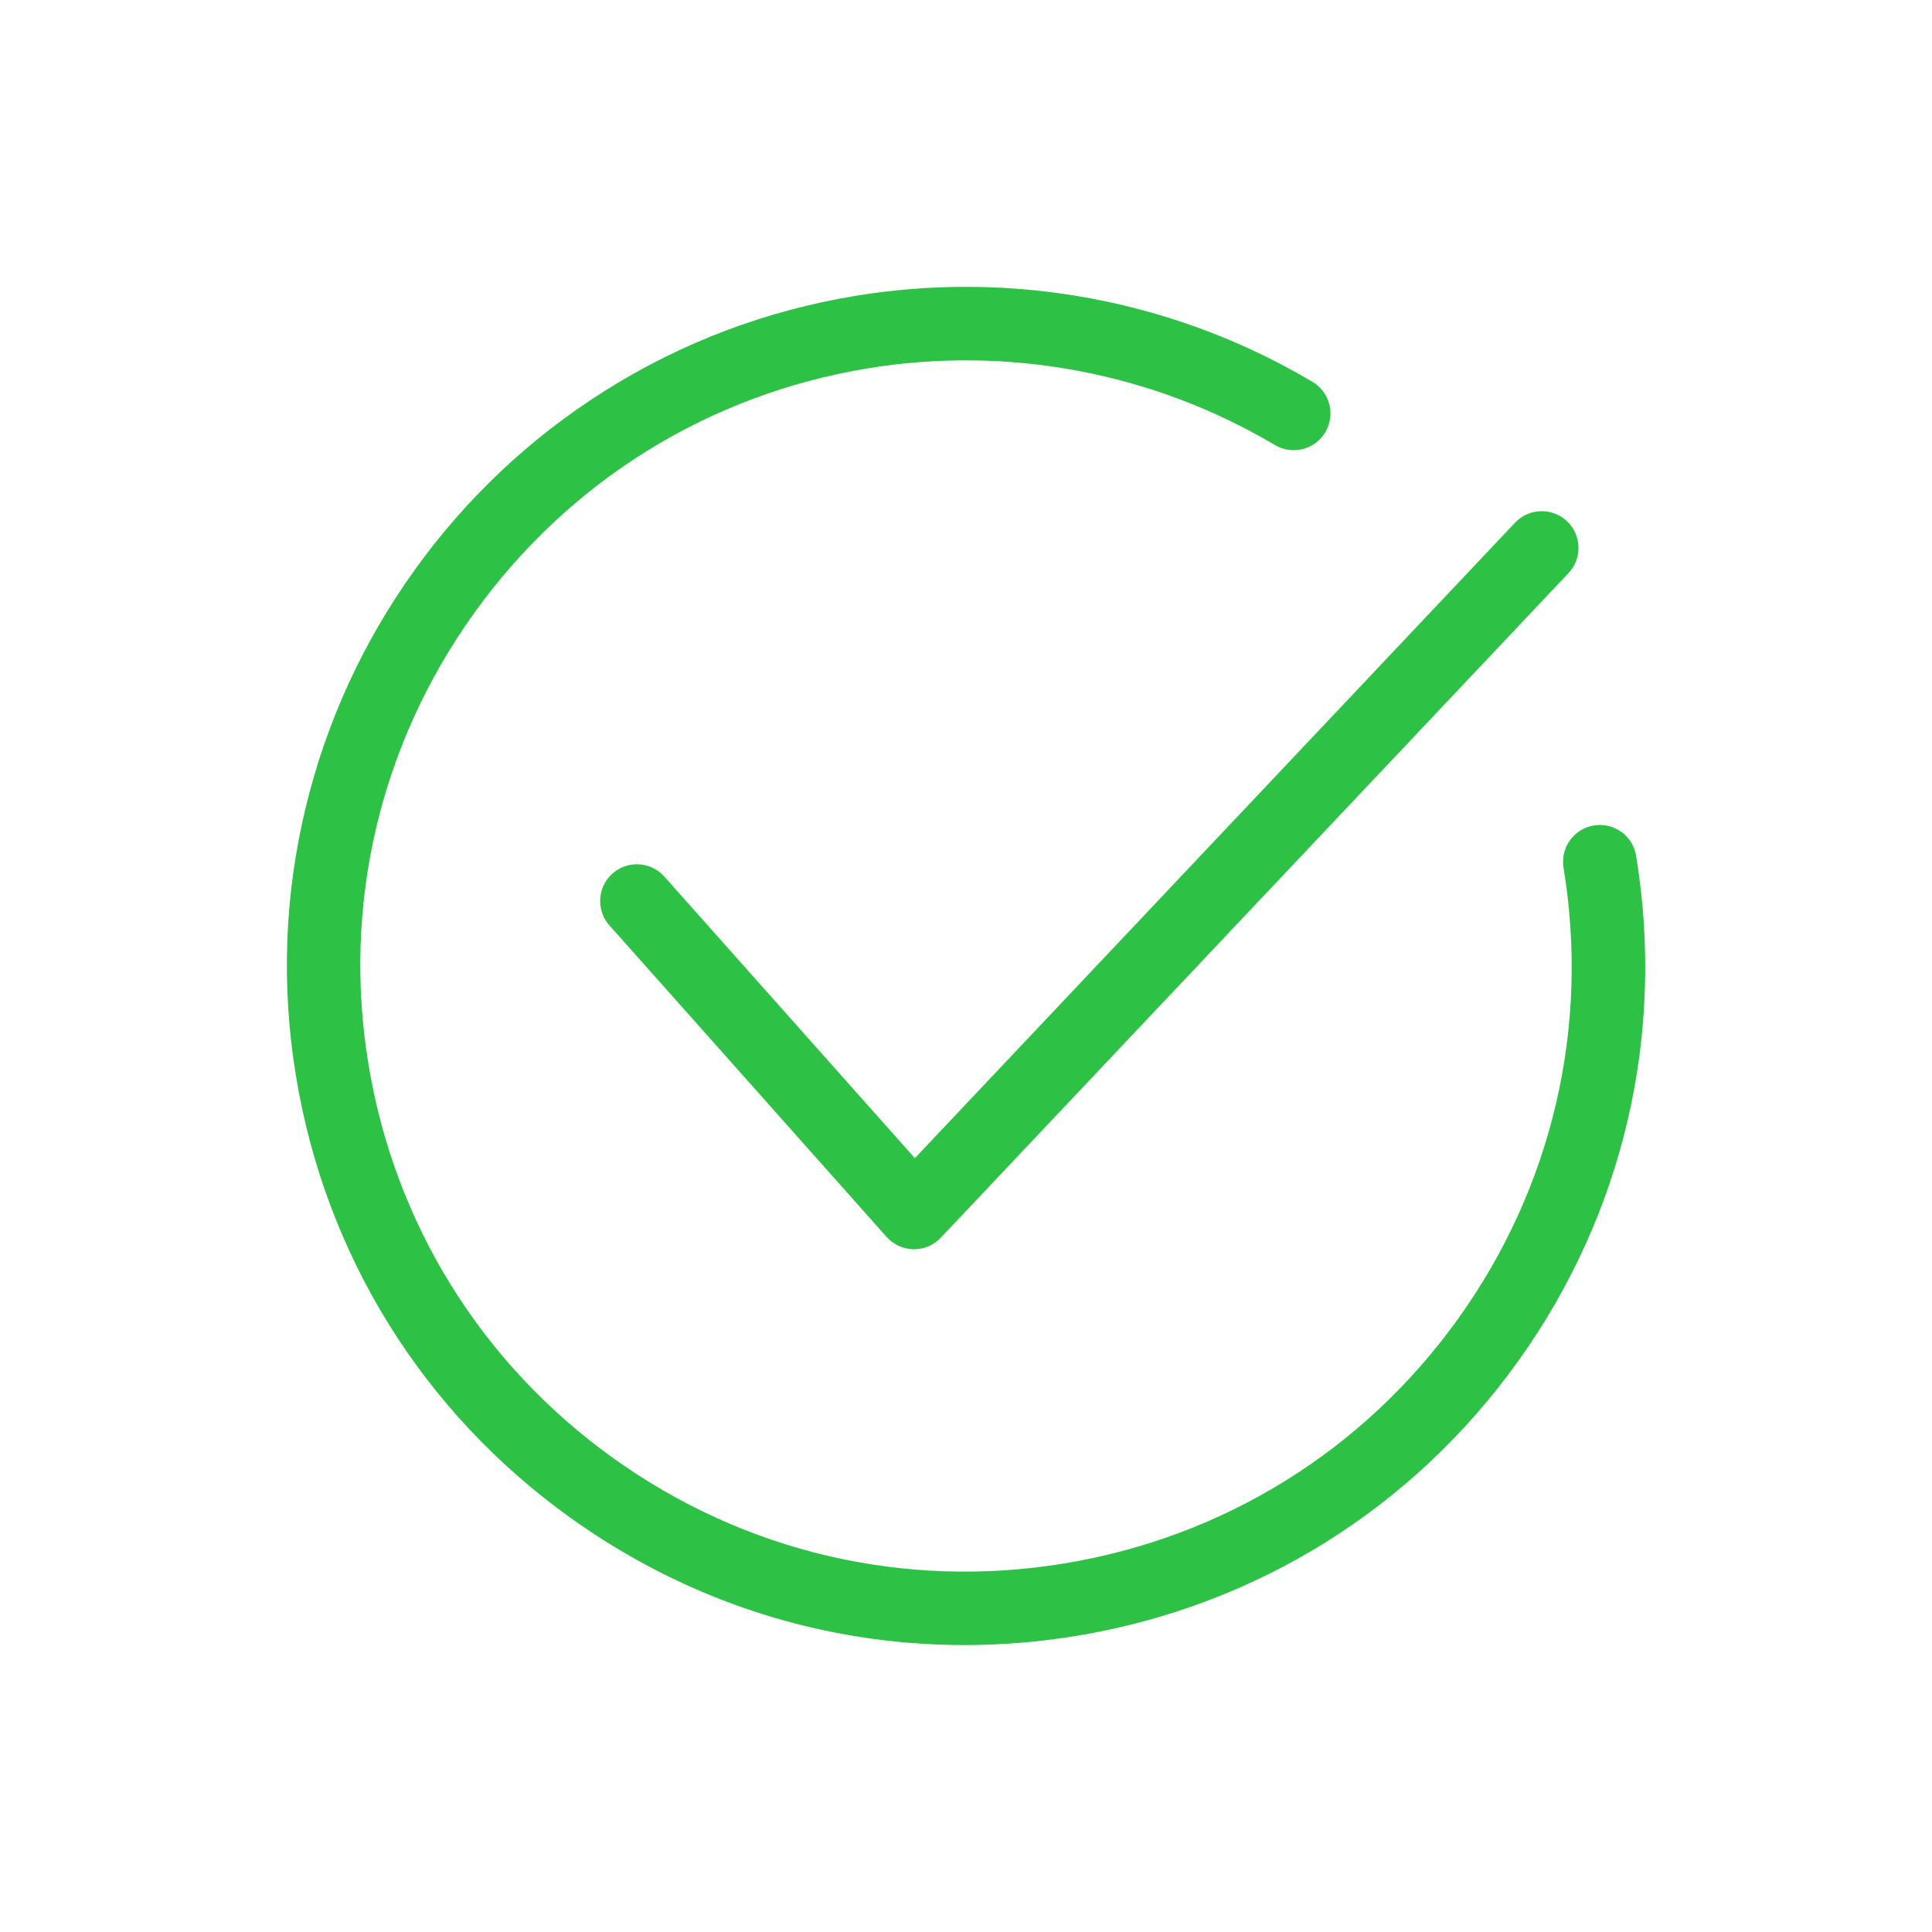
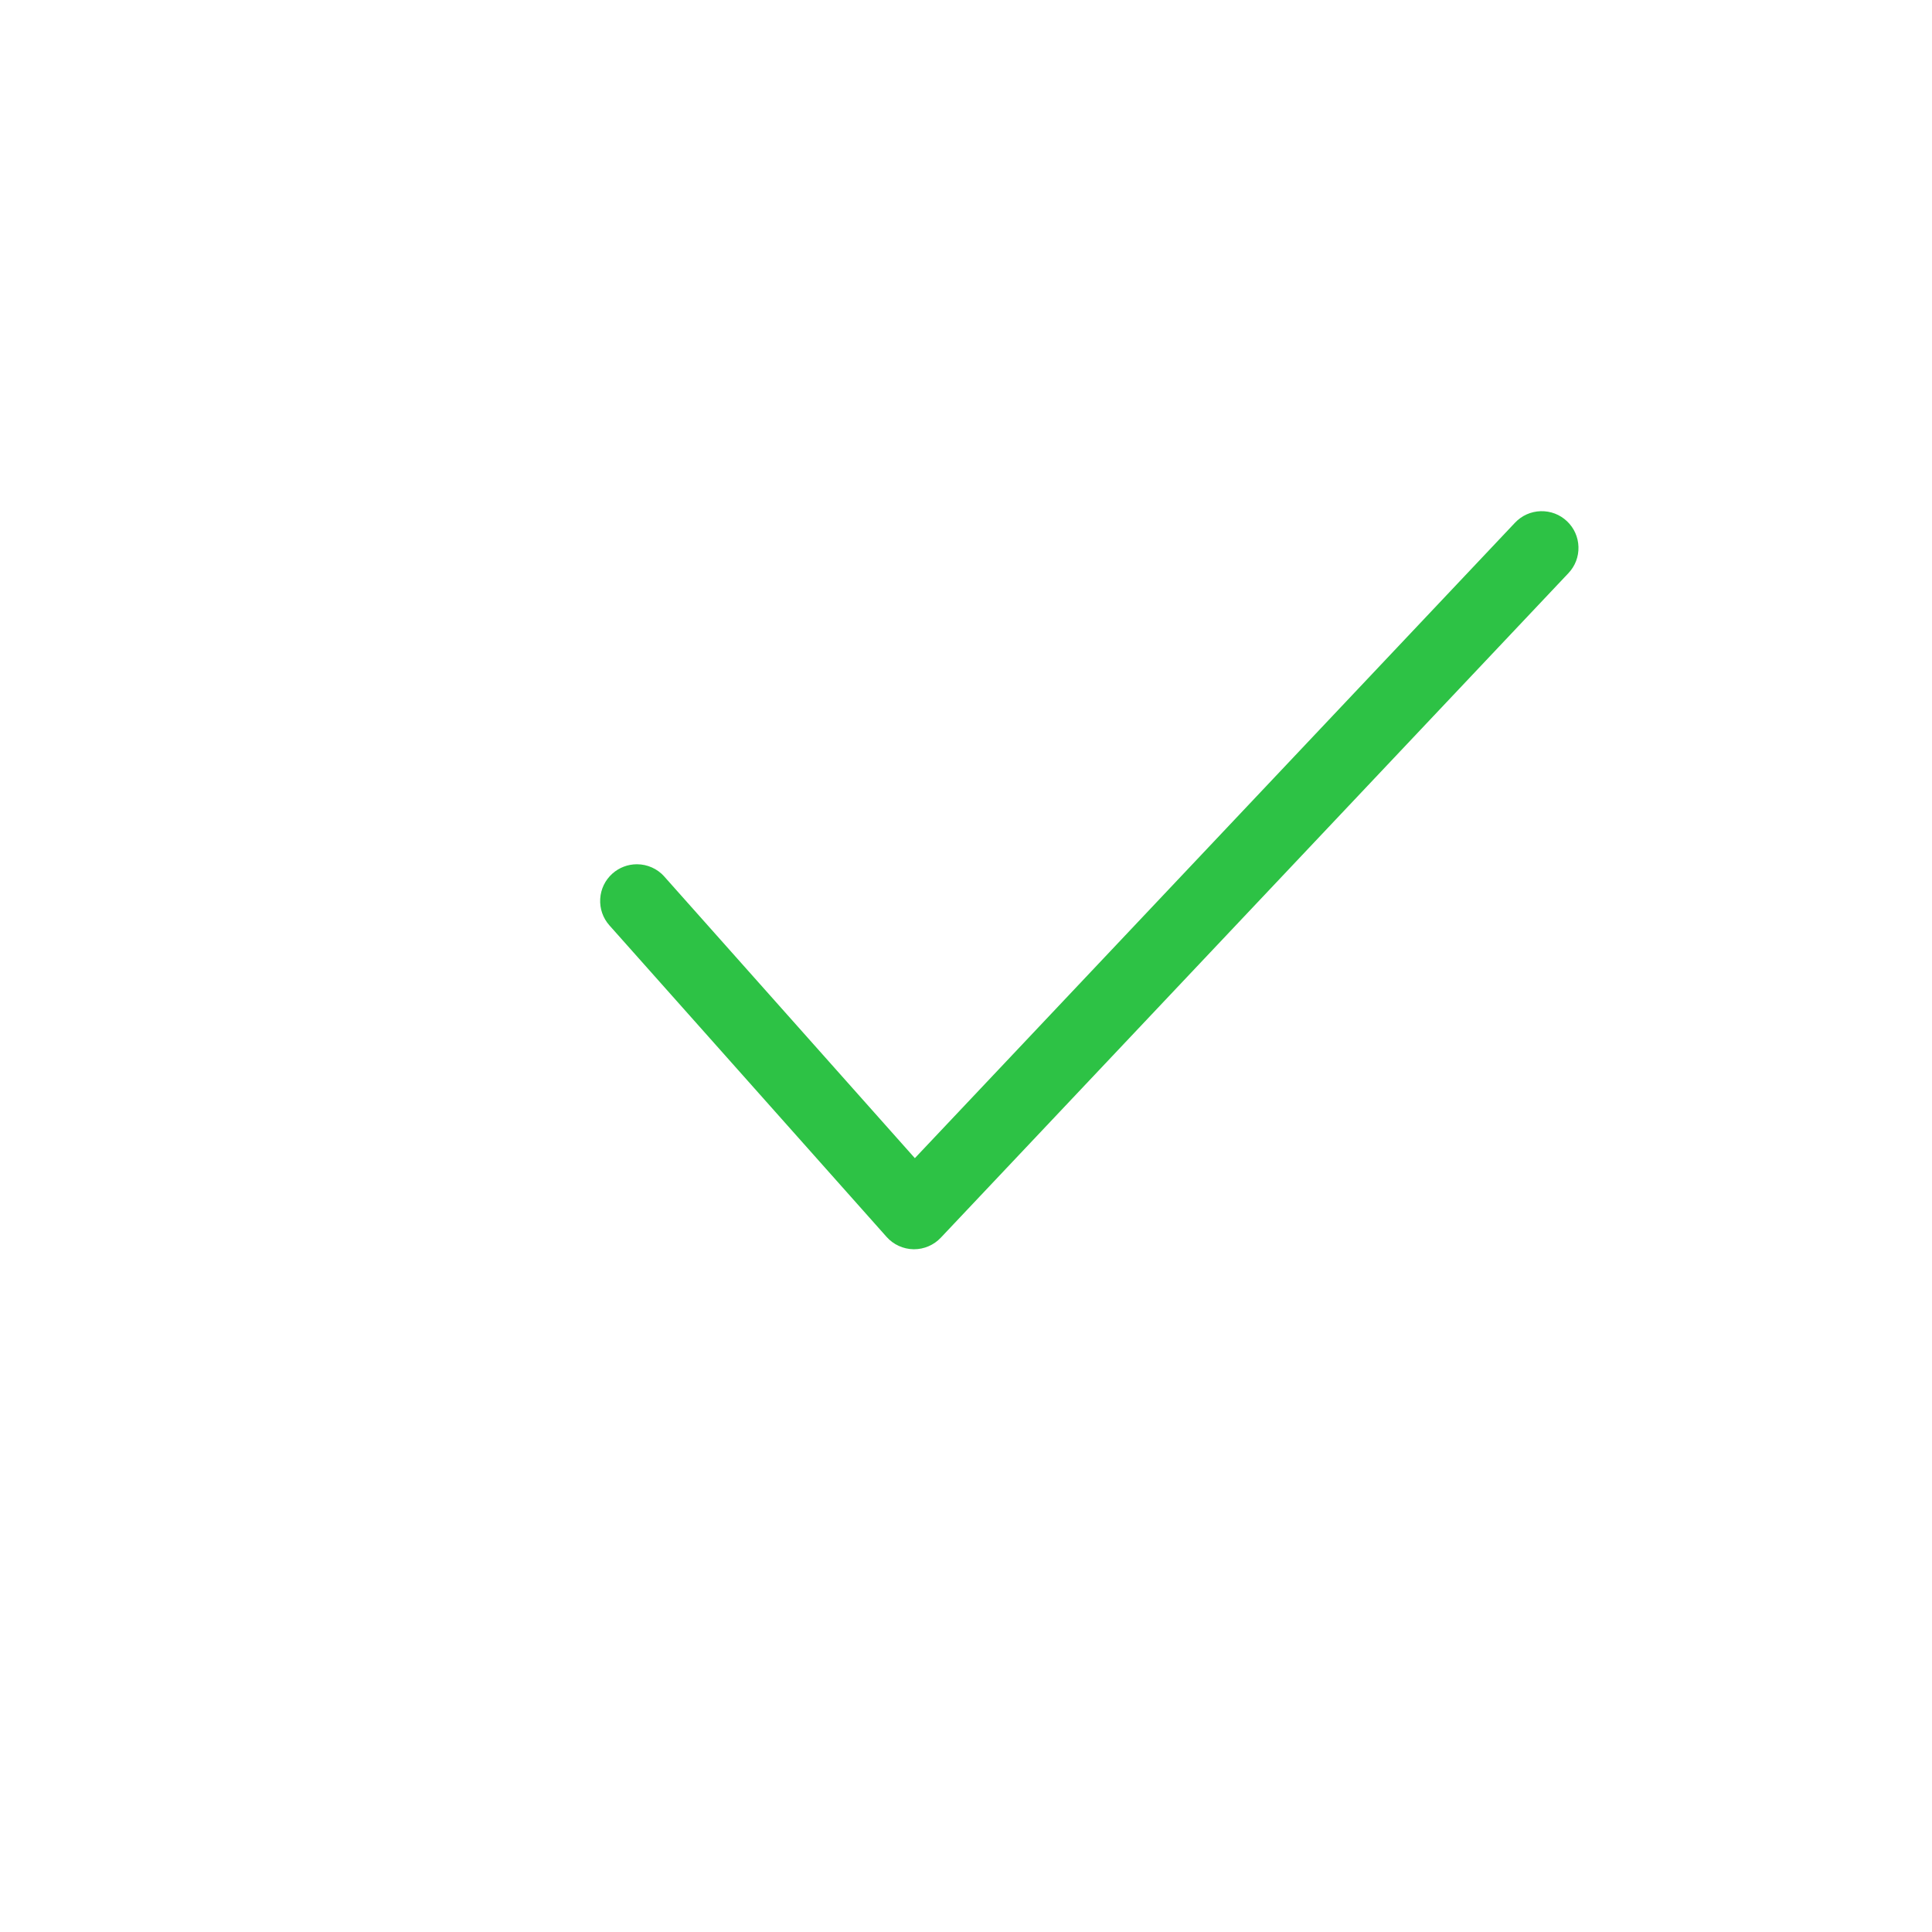
<svg xmlns="http://www.w3.org/2000/svg" id="Laag_1" data-name="Laag 1" viewBox="0 0 1000 1000">
  <defs>
    <style>
      .cls-1 {
        fill: #2dc245;
      }
    </style>
  </defs>
-   <path class="cls-1" d="M839.13,430.57c-4.13-2.96-9.16-4.14-14.16-3.31-10.35,1.7-17.39,11.51-15.69,21.85,13.58,82.61-5.82,165.57-54.64,233.59-48.81,68.02-121.2,112.96-203.81,126.54-82.62,13.58-165.58-5.82-233.59-54.64-68.02-48.81-112.96-121.19-126.54-203.81-13.56-82.48,5.89-165.41,54.76-233.51,48.87-68.1,121.21-113.07,203.69-126.63,72.68-11.95,147.53,2.15,210.76,39.7,4.37,2.59,9.48,3.33,14.41,2.08,4.92-1.25,9.06-4.35,11.66-8.72,2.6-4.37,3.33-9.49,2.08-14.41s-4.35-9.06-8.72-11.66c-54.17-32.17-116.21-49.18-179.43-49.18-19.02,0-38.18,1.56-56.92,4.64-46.74,7.68-90.61,24.33-130.38,49.47-38.41,24.28-71.39,55.41-98.02,92.52-26.63,37.11-45.57,78.32-56.27,122.48-11.09,45.73-12.81,92.62-5.13,139.36,15.23,92.64,65.62,173.81,141.9,228.54,60.17,43.19,130.76,66.01,204.14,66.01,19.22,0,38.67-1.59,57.8-4.74,92.64-15.23,173.8-65.62,228.54-141.9,54.74-76.27,76.5-169.3,61.27-261.94-.82-5.01-3.55-9.41-7.68-12.37Z" />
  <path class="cls-1" d="M343.87,453.71c-3.6-4.05-8.78-6.37-14.22-6.37-4.67,0-9.15,1.71-12.64,4.8-3.79,3.38-6.05,8.03-6.34,13.1s1.4,9.95,4.78,13.75l143.46,161.24c3.53,3.97,8.61,6.3,13.95,6.38h.26c5.21,0,10.25-2.17,13.82-5.96l324.89-344c3.49-3.69,5.33-8.52,5.18-13.6-.15-5.08-2.26-9.79-5.95-13.28-3.7-3.49-8.51-5.31-13.6-5.18-5.08.15-9.79,2.26-13.28,5.95l-310.65,328.92-129.67-145.74Z" />
</svg>